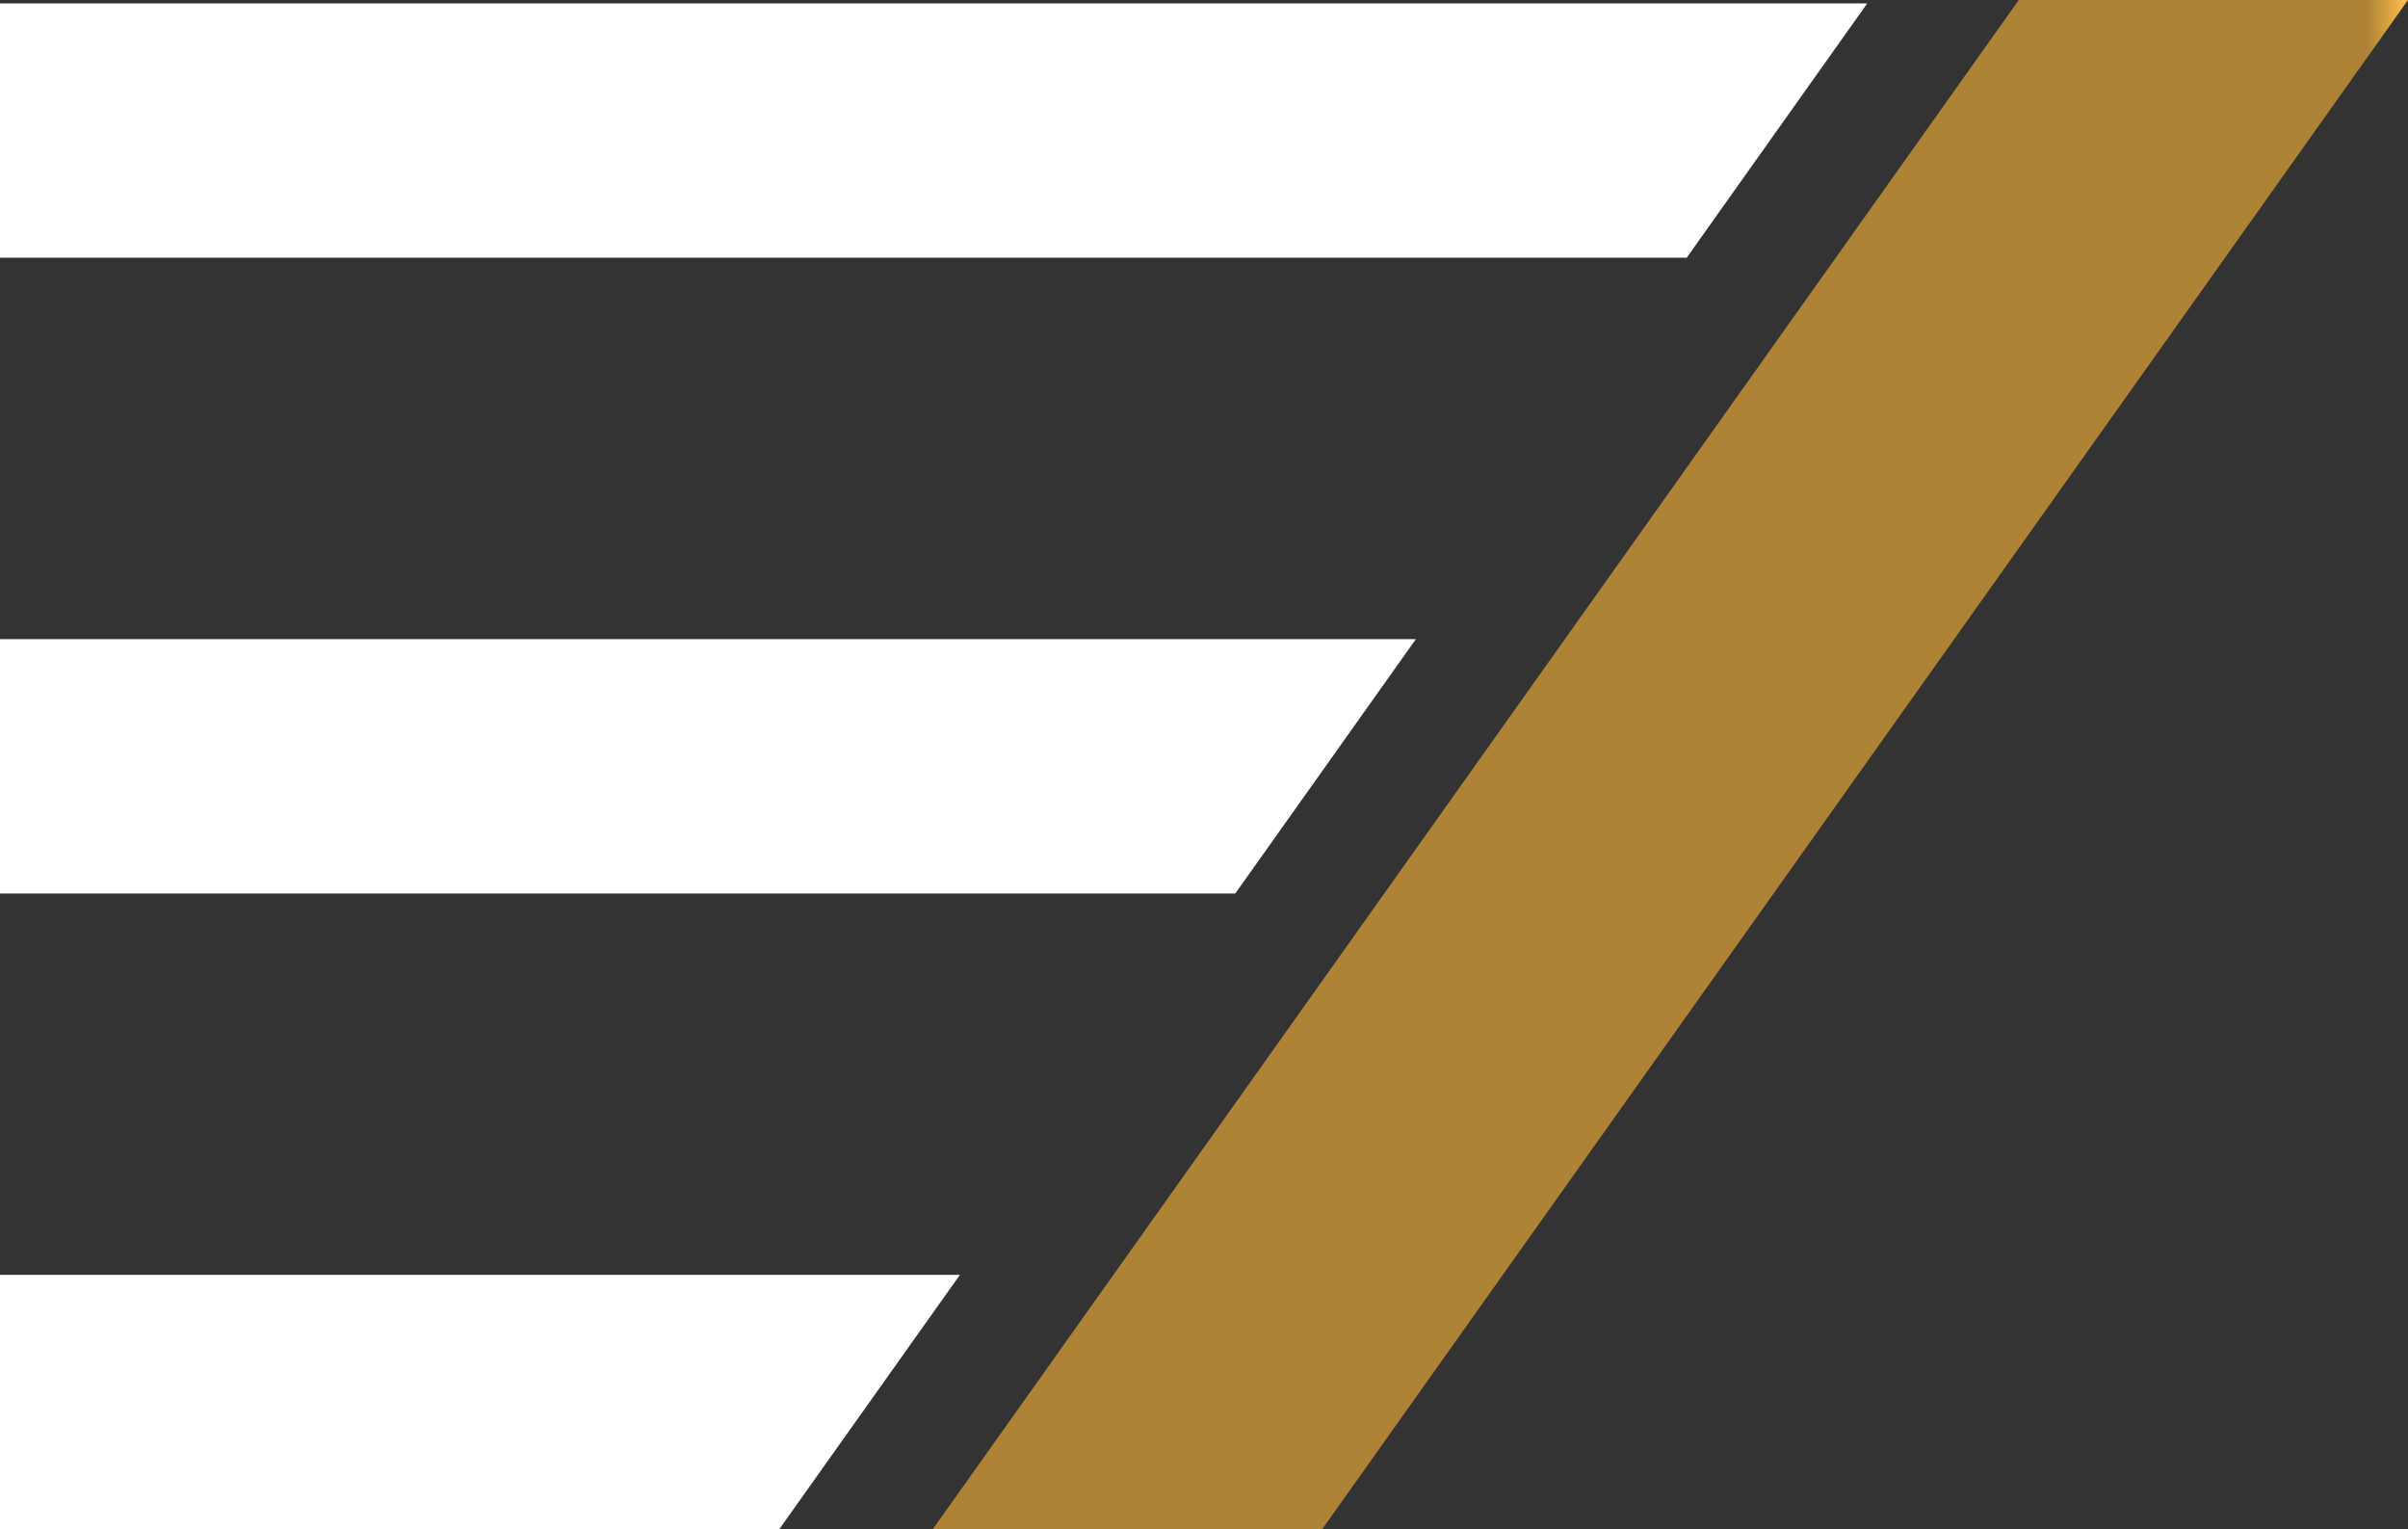
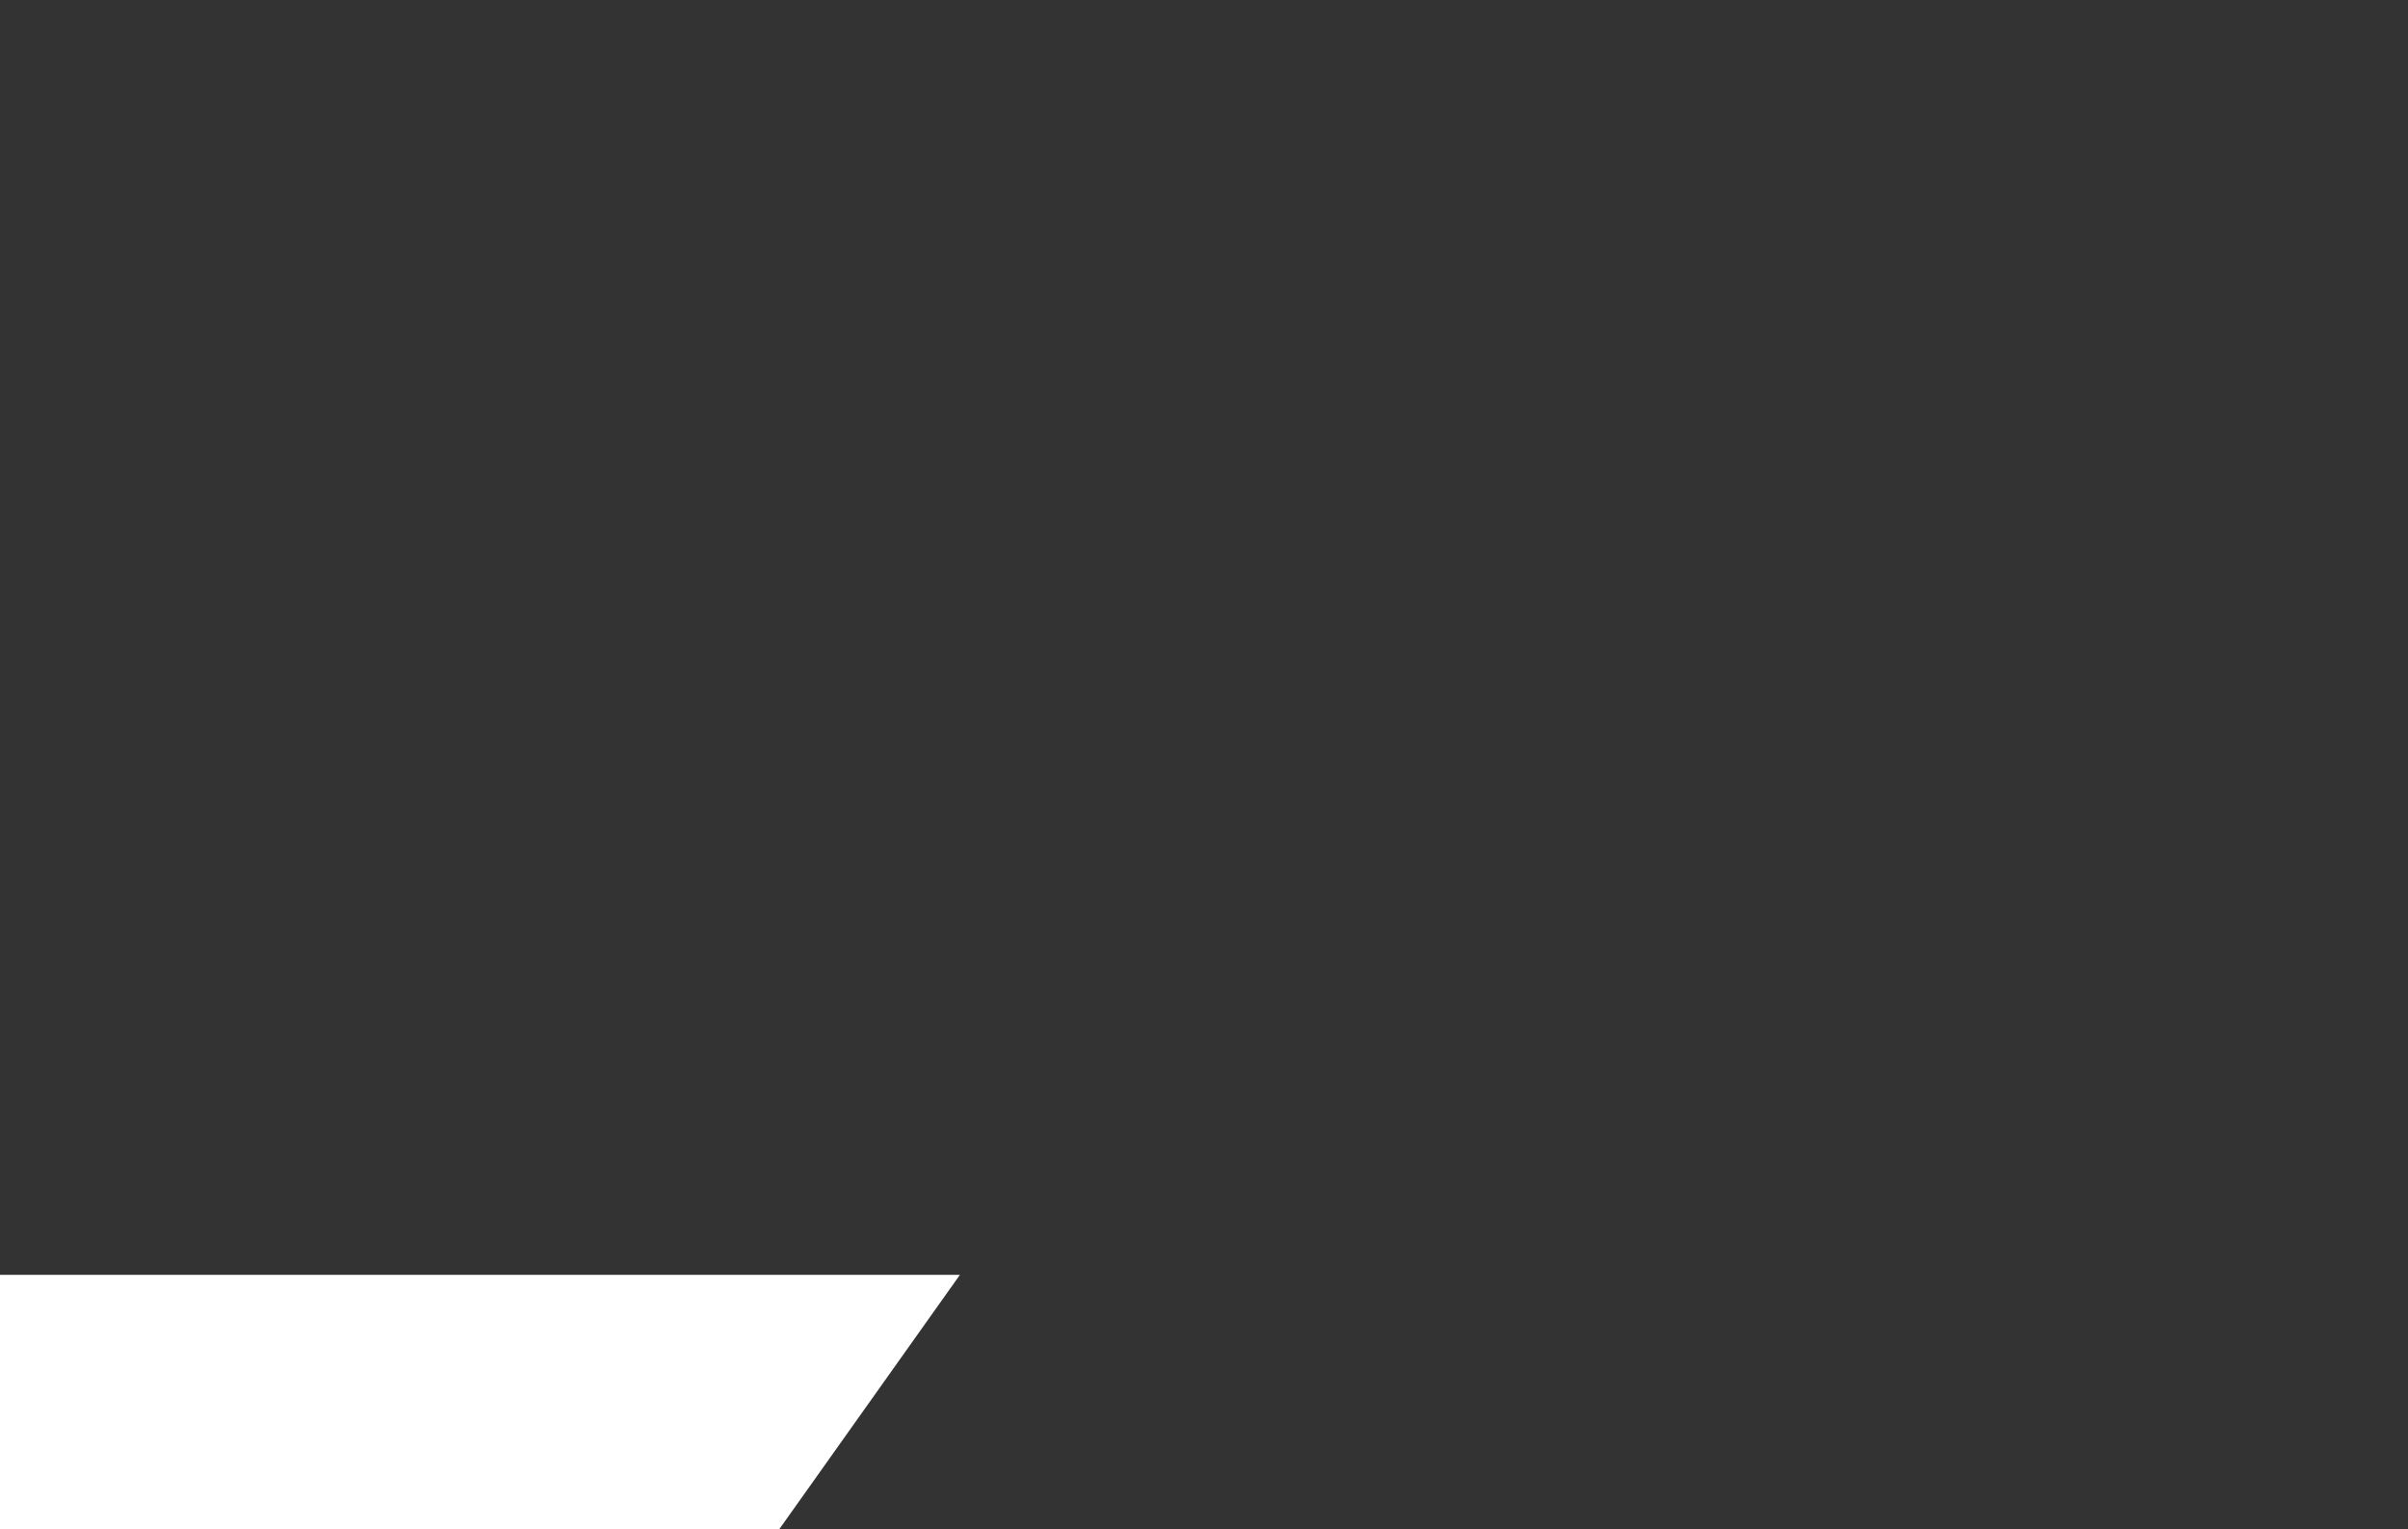
<svg xmlns="http://www.w3.org/2000/svg" id="Raggruppa_3" data-name="Raggruppa 3" width="40.135" height="25.48" viewBox="0 0 40.135 25.48">
  <rect x="0" y="0" width="40.135" height="25.48" fill="#333333" stroke="none" />
  <defs>
    <clipPath id="clip-path">
-       <path id="Tracciato_5" data-name="Tracciato 5" d="M24.587,0,6.49,25.48H0L18.1,0Z" transform="translate(0 0)" fill="none" />
-     </clipPath>
+       </clipPath>
    <linearGradient id="linear-gradient" x1="1" y1="1" x2="0.975" y2="1" gradientUnits="objectBoundingBox">
      <stop offset="0" stop-color="#fabc4c" />
      <stop offset="1" stop-color="#ae8335" />
    </linearGradient>
  </defs>
-   <path id="Tracciato_2" data-name="Tracciato 2" d="M45.646.091,42.637,4.328H14.524V.091Z" transform="translate(-14.524 -0.034)" fill="#fff" />
-   <path id="Tracciato_3" data-name="Tracciato 3" d="M50.247,17.162,47.237,21.4H26.648V17.162Z" transform="translate(-26.648 -6.512)" fill="#fff" />
  <path id="Tracciato_4" data-name="Tracciato 4" d="M54.893,34.232l-3.01,4.237H38.894V34.232Z" transform="translate(-38.894 -12.989)" fill="#fff" />
  <g id="Raggruppa_2" data-name="Raggruppa 2" transform="translate(15.548)">
    <g id="Raggruppa_1" data-name="Raggruppa 1" clip-path="url(#clip-path)">
-       <rect id="Rettangolo_3" data-name="Rettangolo 3" width="24.587" height="25.48" transform="translate(0)" fill="url(#linear-gradient)" />
-     </g>
+       </g>
  </g>
</svg>